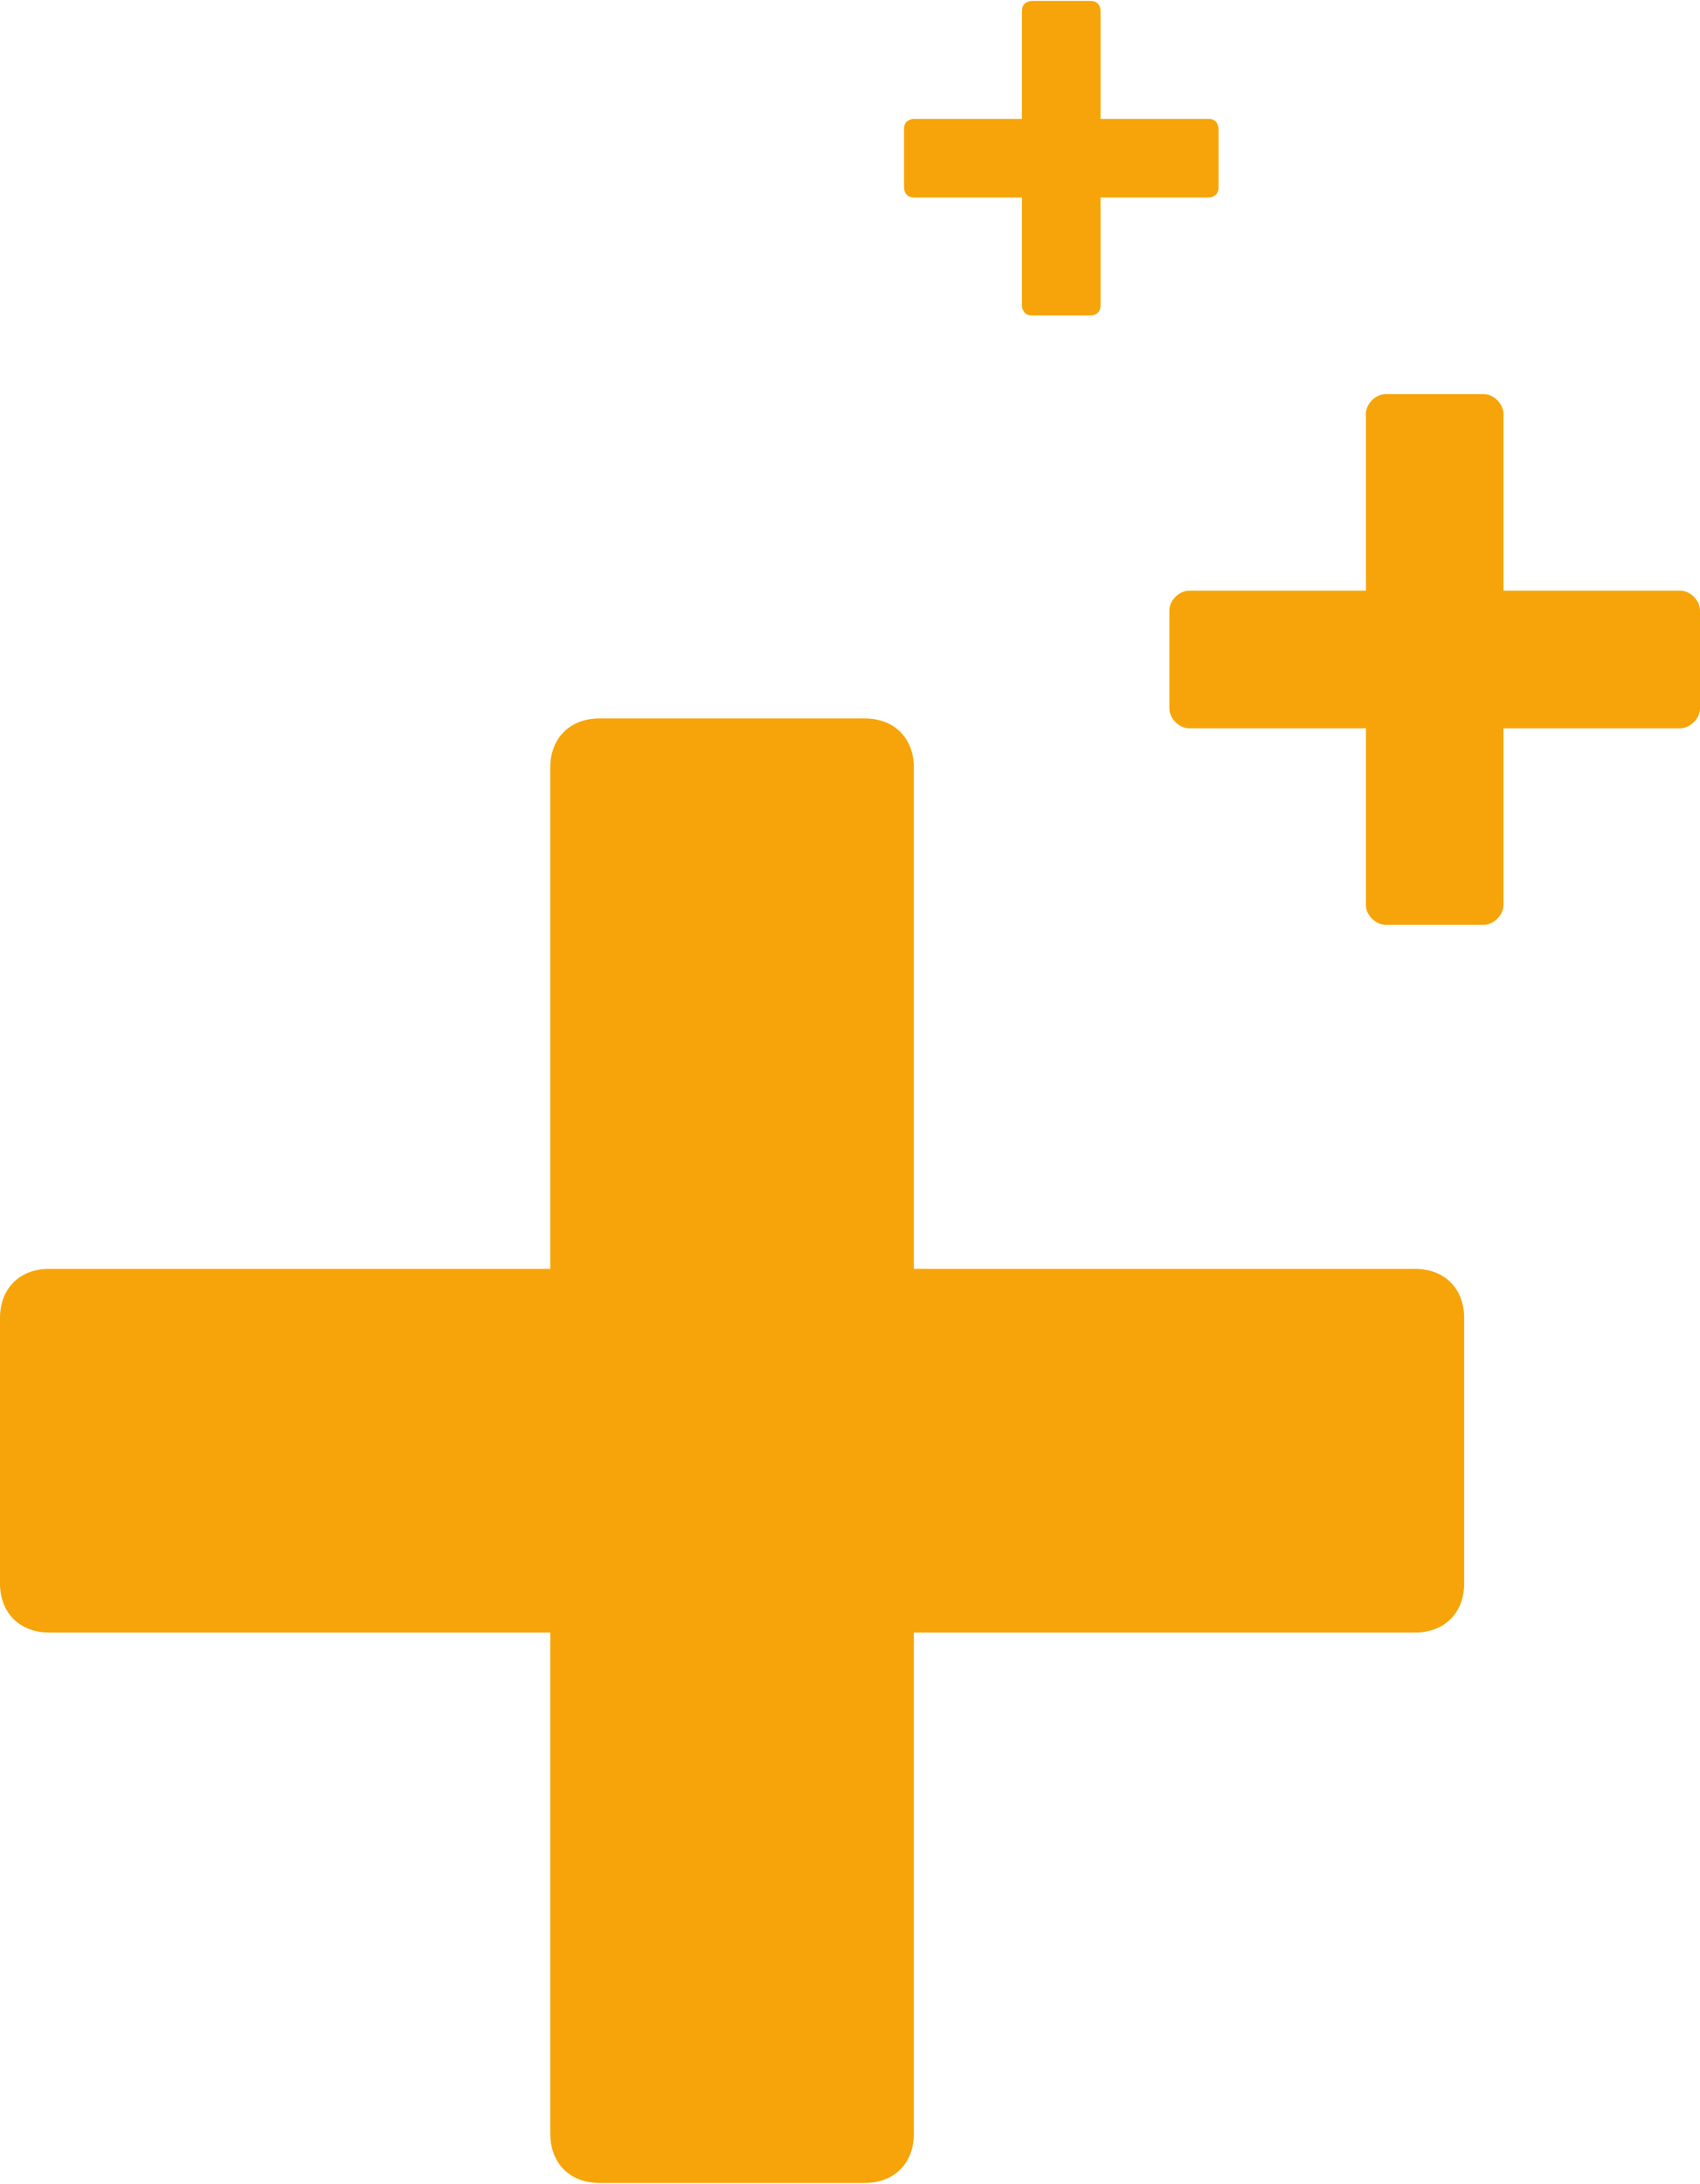
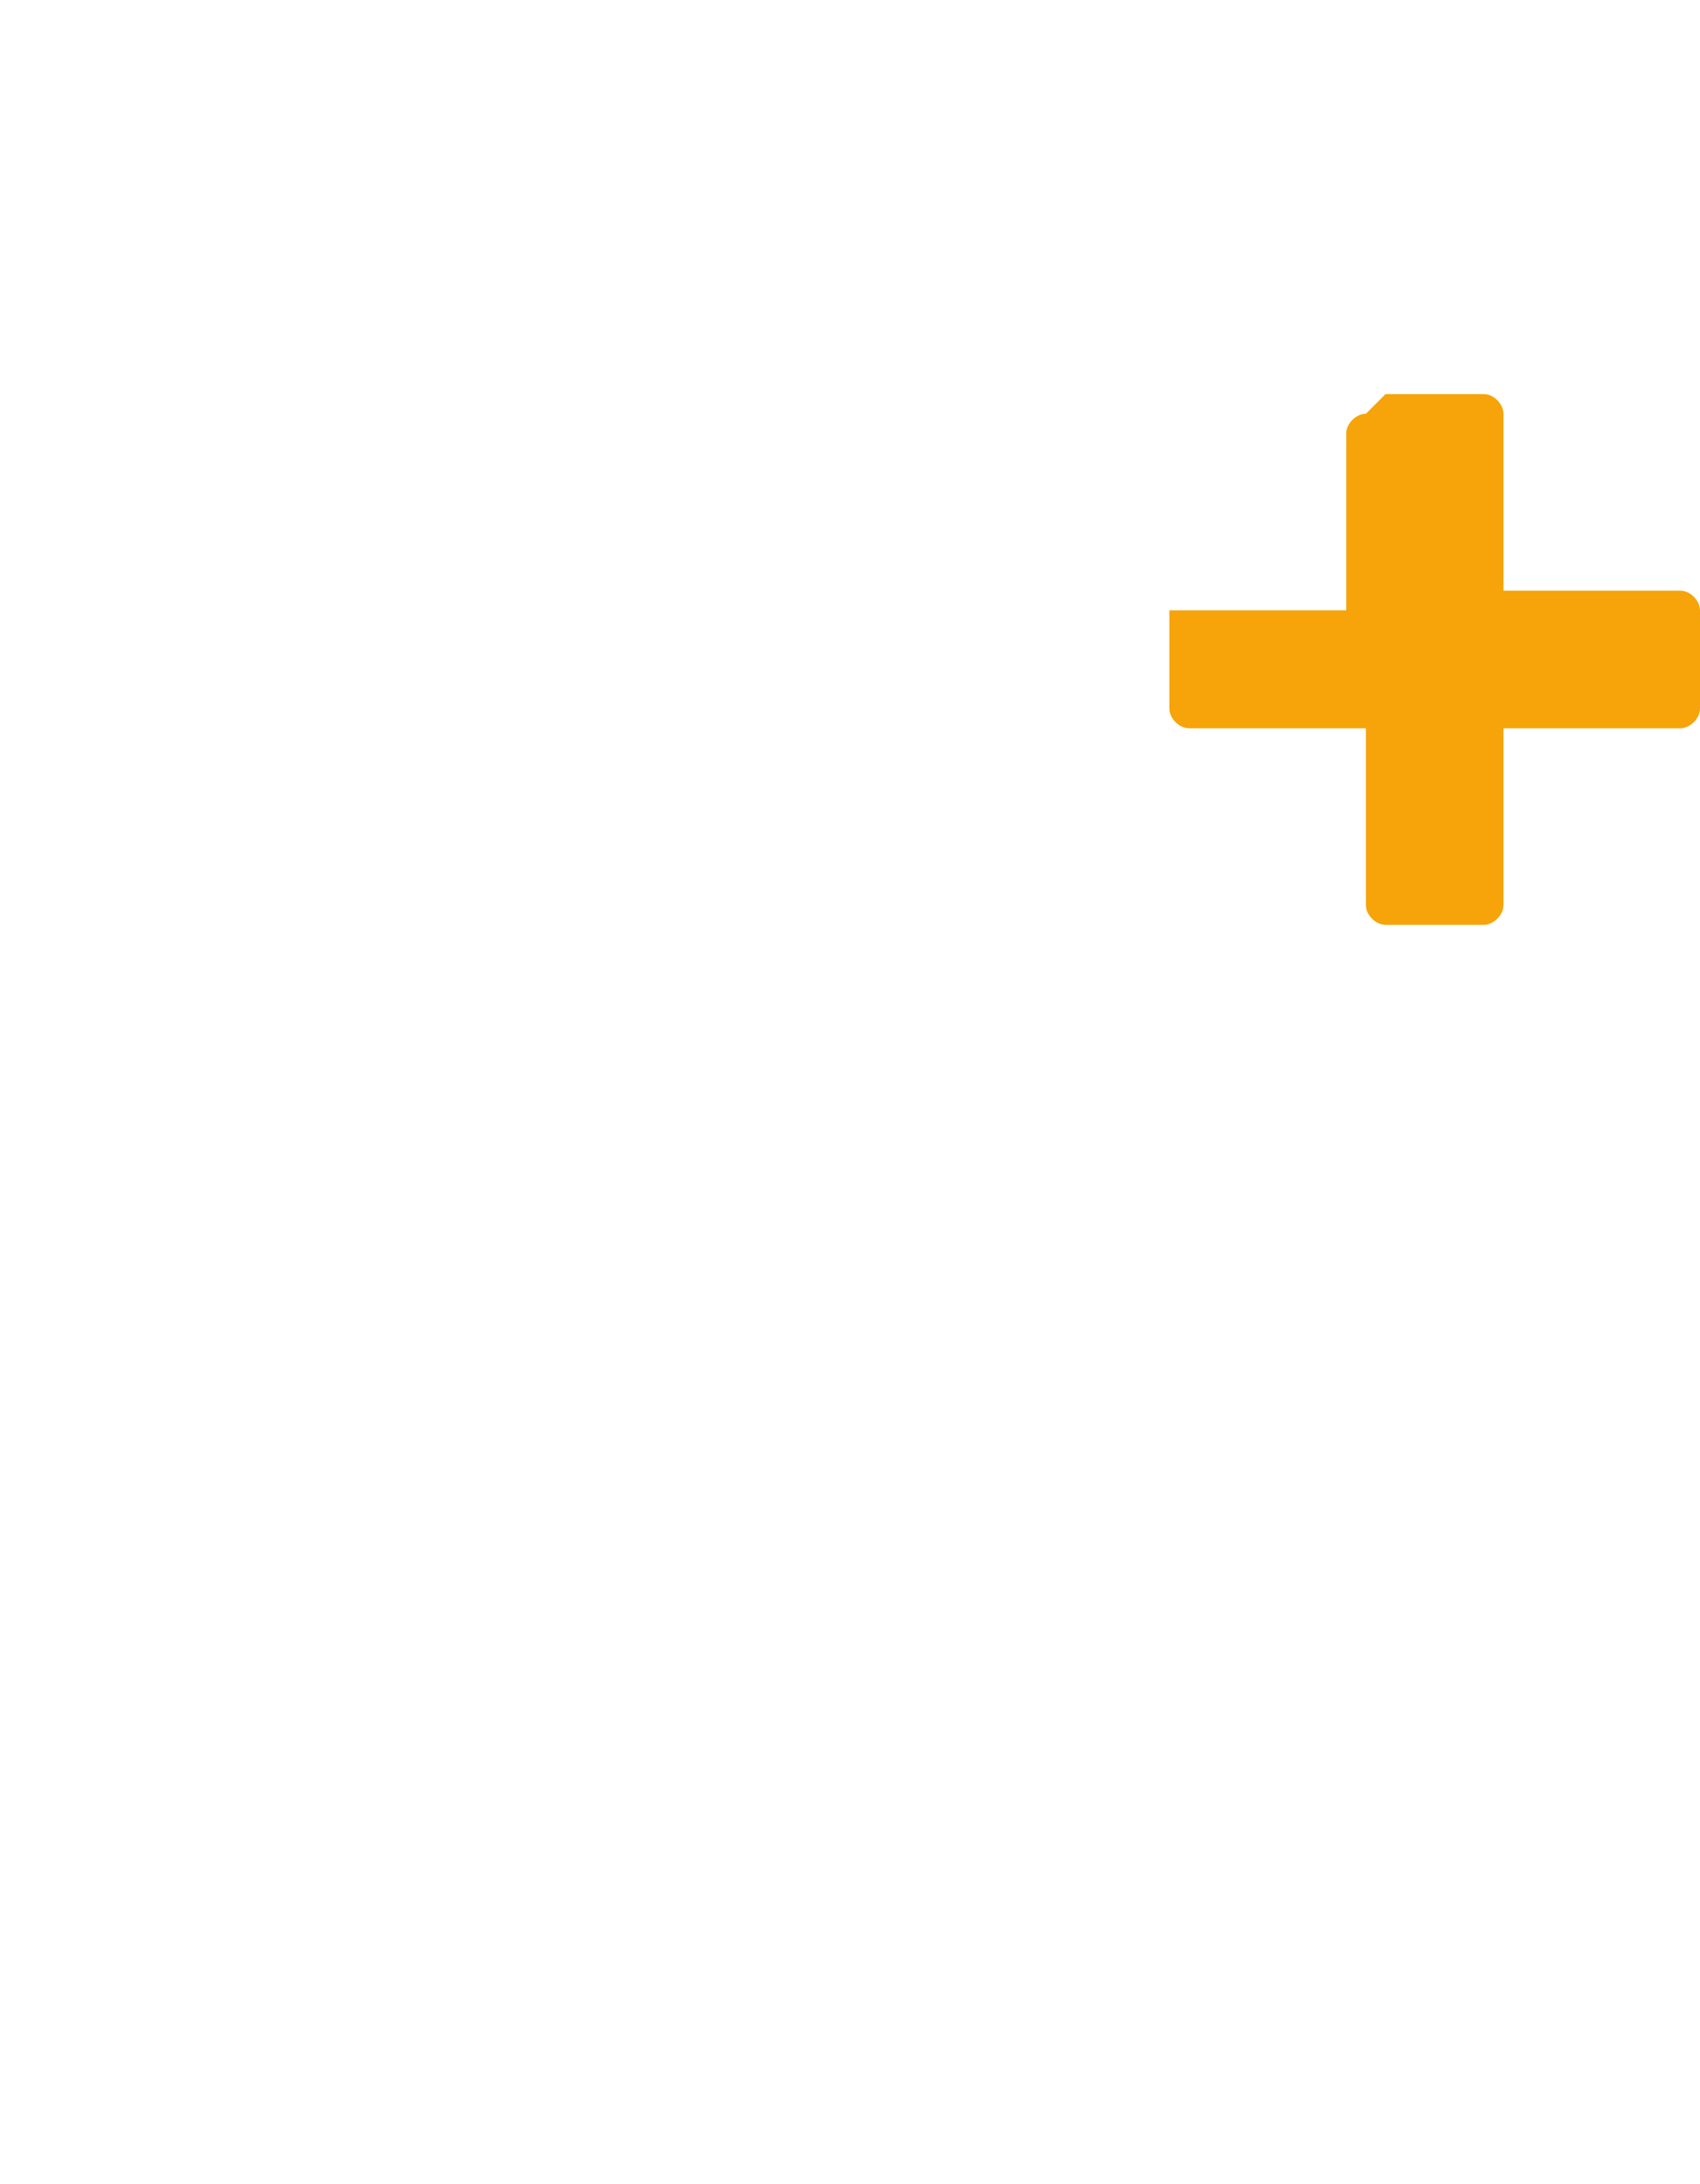
<svg xmlns="http://www.w3.org/2000/svg" xml:space="preserve" width="2.877mm" height="3.695mm" style="shape-rendering:geometricPrecision; text-rendering:geometricPrecision; image-rendering:optimizeQuality; fill-rule:evenodd; clip-rule:evenodd" viewBox="0 0 1.73 2.22">
  <defs>
    <style type="text/css">  .fil0 {fill:#F6A409}  </style>
  </defs>
  <g id="Слой_x0020_1">
-     <path class="fil0" d="M0.61 0.73l0.27 0c0.03,0 0.05,0.02 0.05,0.05l0 0.51 0.51 0c0.03,0 0.05,0.02 0.05,0.05l0 0.27c0,0.03 -0.02,0.05 -0.05,0.05l-0.51 0 0 0.51c0,0.03 -0.02,0.05 -0.05,0.05l-0.27 0c-0.03,0 -0.05,-0.02 -0.05,-0.05l0 -0.51 -0.51 0c-0.03,0 -0.05,-0.02 -0.05,-0.05l0 -0.27c0,-0.03 0.02,-0.05 0.05,-0.05l0.51 0 0 -0.51c0,-0.03 0.02,-0.05 0.05,-0.05z" />
-     <path class="fil0" d="M1.41 0.4l0.1 0c0.01,0 0.02,0.01 0.02,0.02l0 0.18 0.18 0c0.01,0 0.02,0.01 0.02,0.02l0 0.1c0,0.01 -0.01,0.02 -0.02,0.02l-0.18 0 0 0.18c0,0.01 -0.01,0.02 -0.02,0.02l-0.1 0c-0.01,0 -0.02,-0.01 -0.02,-0.02l0 -0.18 -0.18 0c-0.01,0 -0.02,-0.01 -0.02,-0.02l0 -0.1c0,-0.01 0.01,-0.02 0.02,-0.02l0.18 0 0 -0.18c0,-0.01 0.01,-0.02 0.02,-0.02z" />
-     <path class="fil0" d="M1.05 0l0.06 0c0.01,0 0.01,0.01 0.01,0.01l0 0.11 0.11 0c0.01,0 0.01,0.01 0.01,0.01l0 0.06c0,0.01 -0.01,0.01 -0.01,0.01l-0.11 0 0 0.11c0,0.01 -0.01,0.01 -0.01,0.01l-0.06 0c-0.01,0 -0.01,-0.01 -0.01,-0.01l0 -0.11 -0.11 0c-0.01,0 -0.01,-0.01 -0.01,-0.01l0 -0.06c0,-0.01 0.01,-0.01 0.01,-0.01l0.11 0 0 -0.11c0,-0.01 0.01,-0.01 0.01,-0.01z" />
+     <path class="fil0" d="M1.41 0.4l0.1 0c0.01,0 0.02,0.01 0.02,0.02l0 0.18 0.18 0c0.01,0 0.02,0.01 0.02,0.02l0 0.1c0,0.01 -0.01,0.02 -0.02,0.02l-0.18 0 0 0.18c0,0.01 -0.01,0.02 -0.02,0.02l-0.1 0c-0.01,0 -0.02,-0.01 -0.02,-0.02l0 -0.18 -0.18 0c-0.01,0 -0.02,-0.01 -0.02,-0.02l0 -0.1l0.18 0 0 -0.18c0,-0.01 0.01,-0.02 0.02,-0.02z" />
  </g>
</svg>